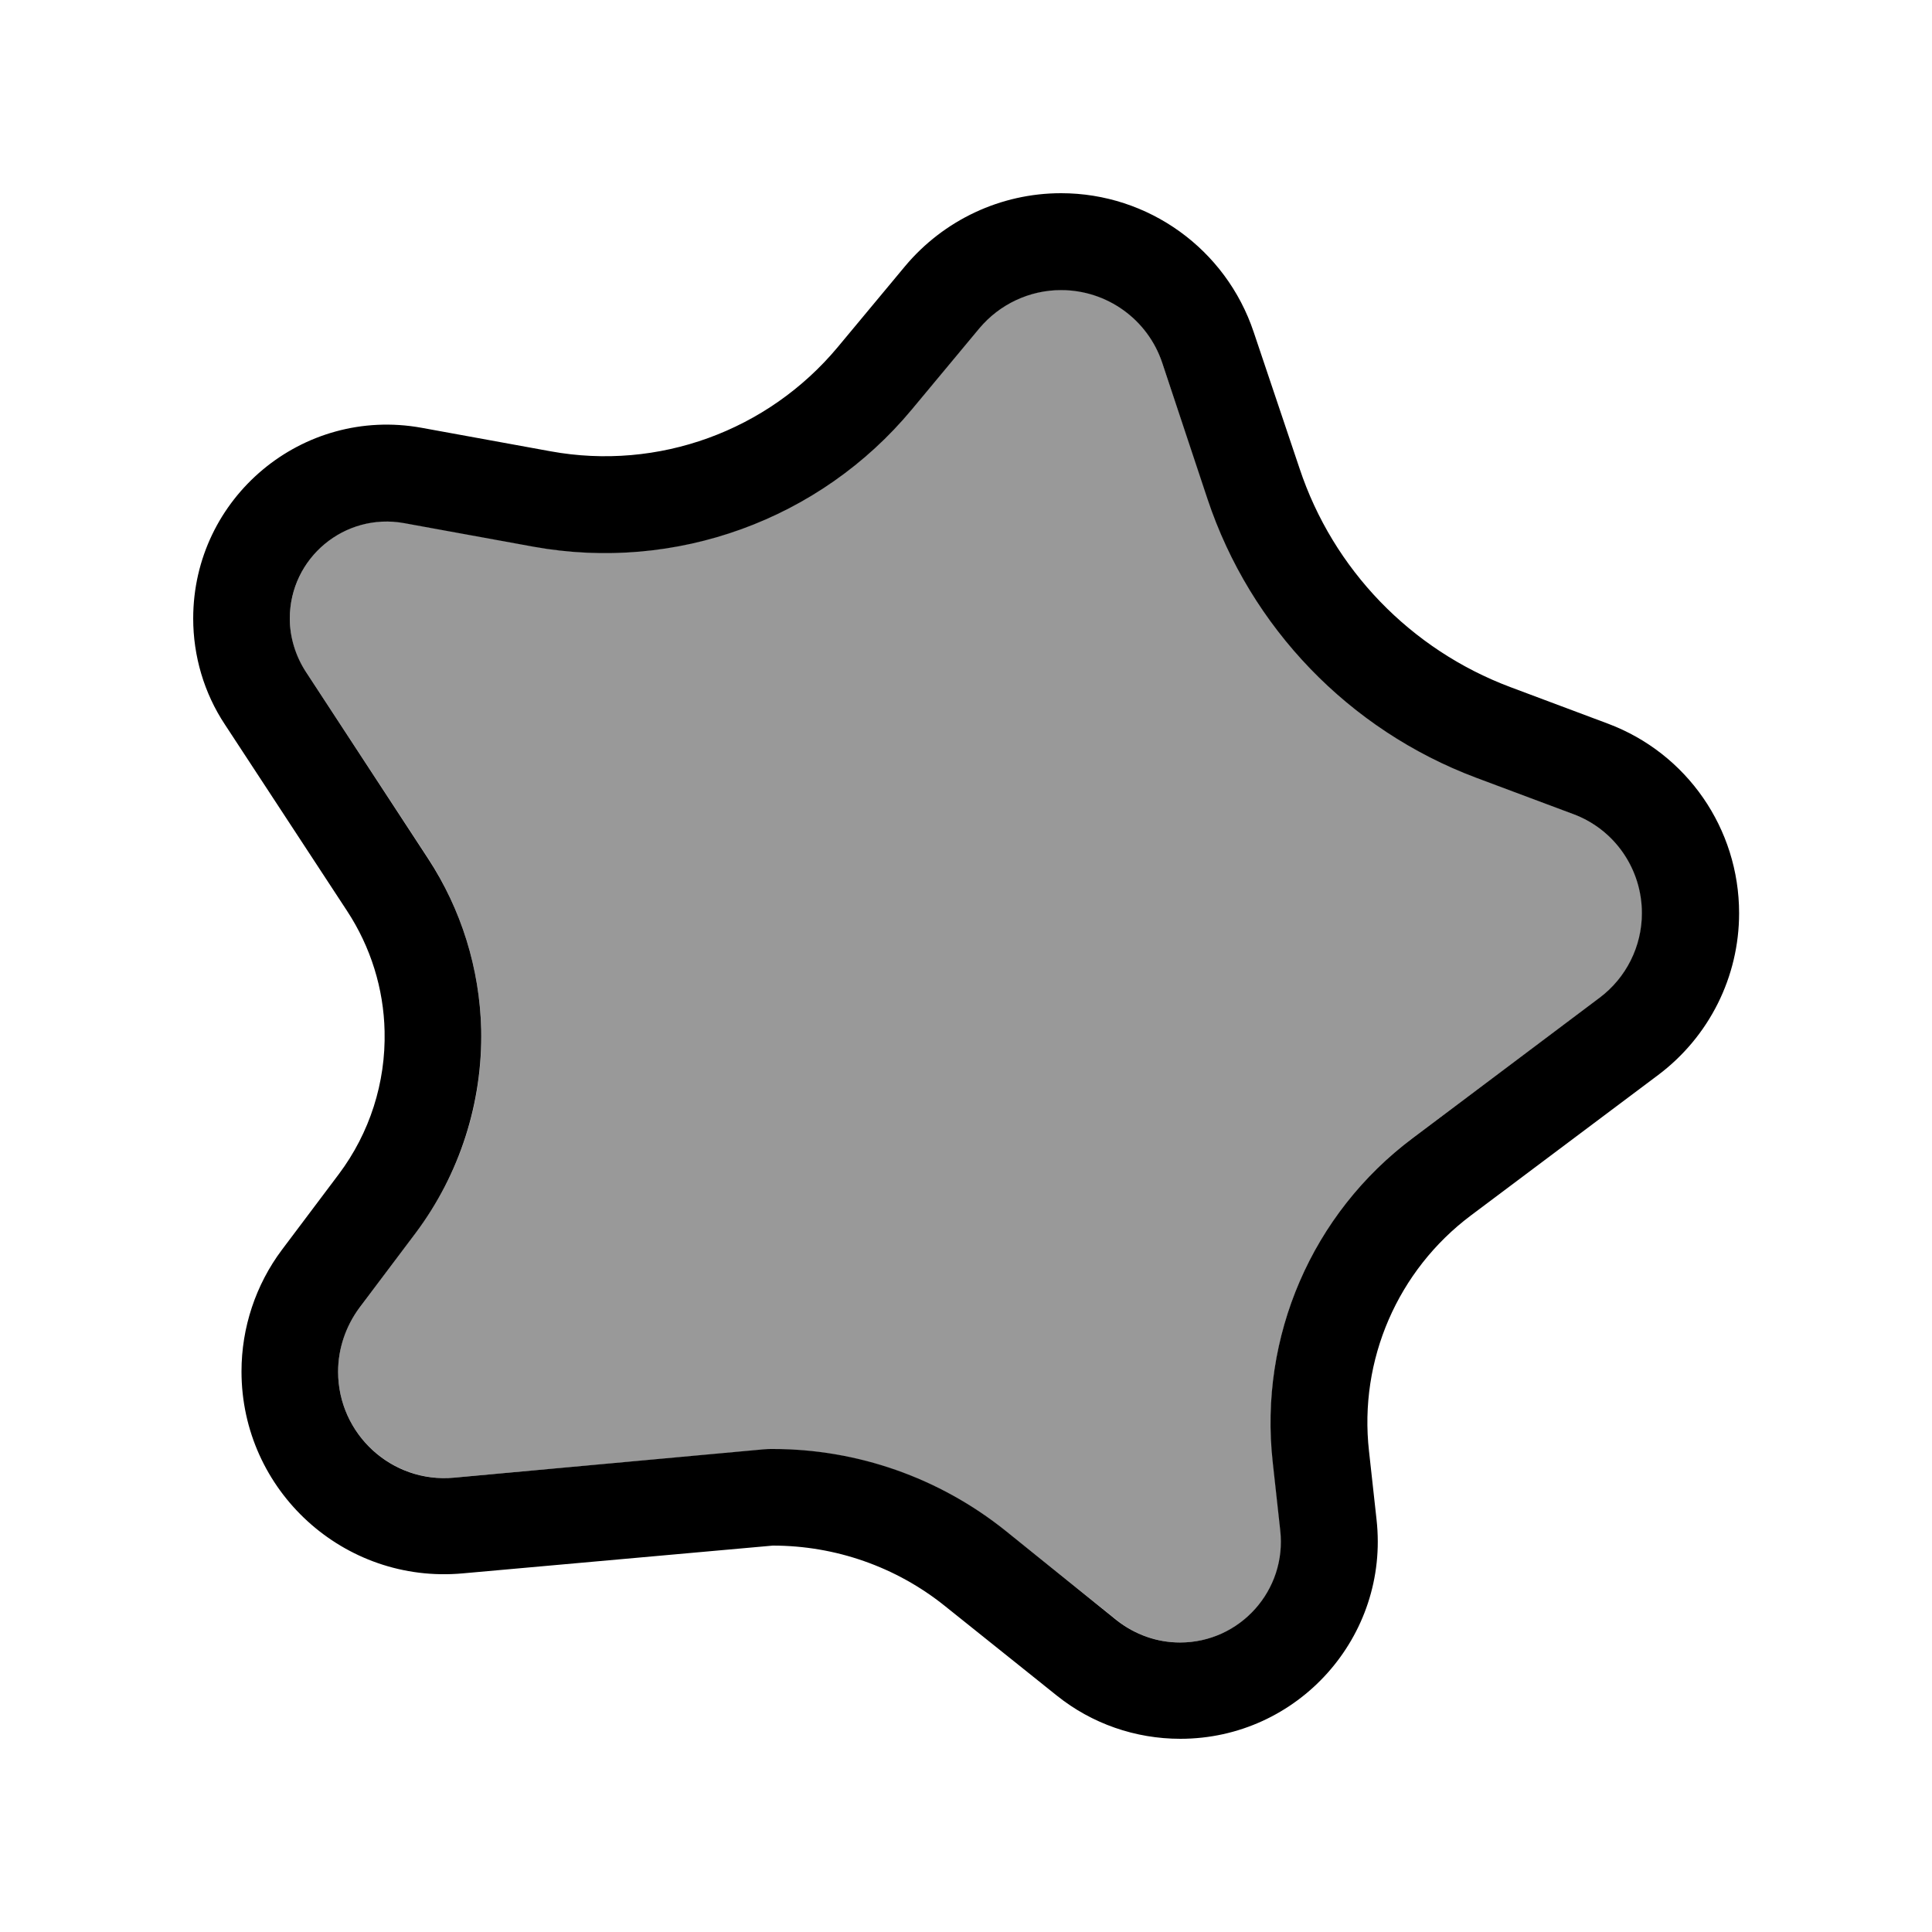
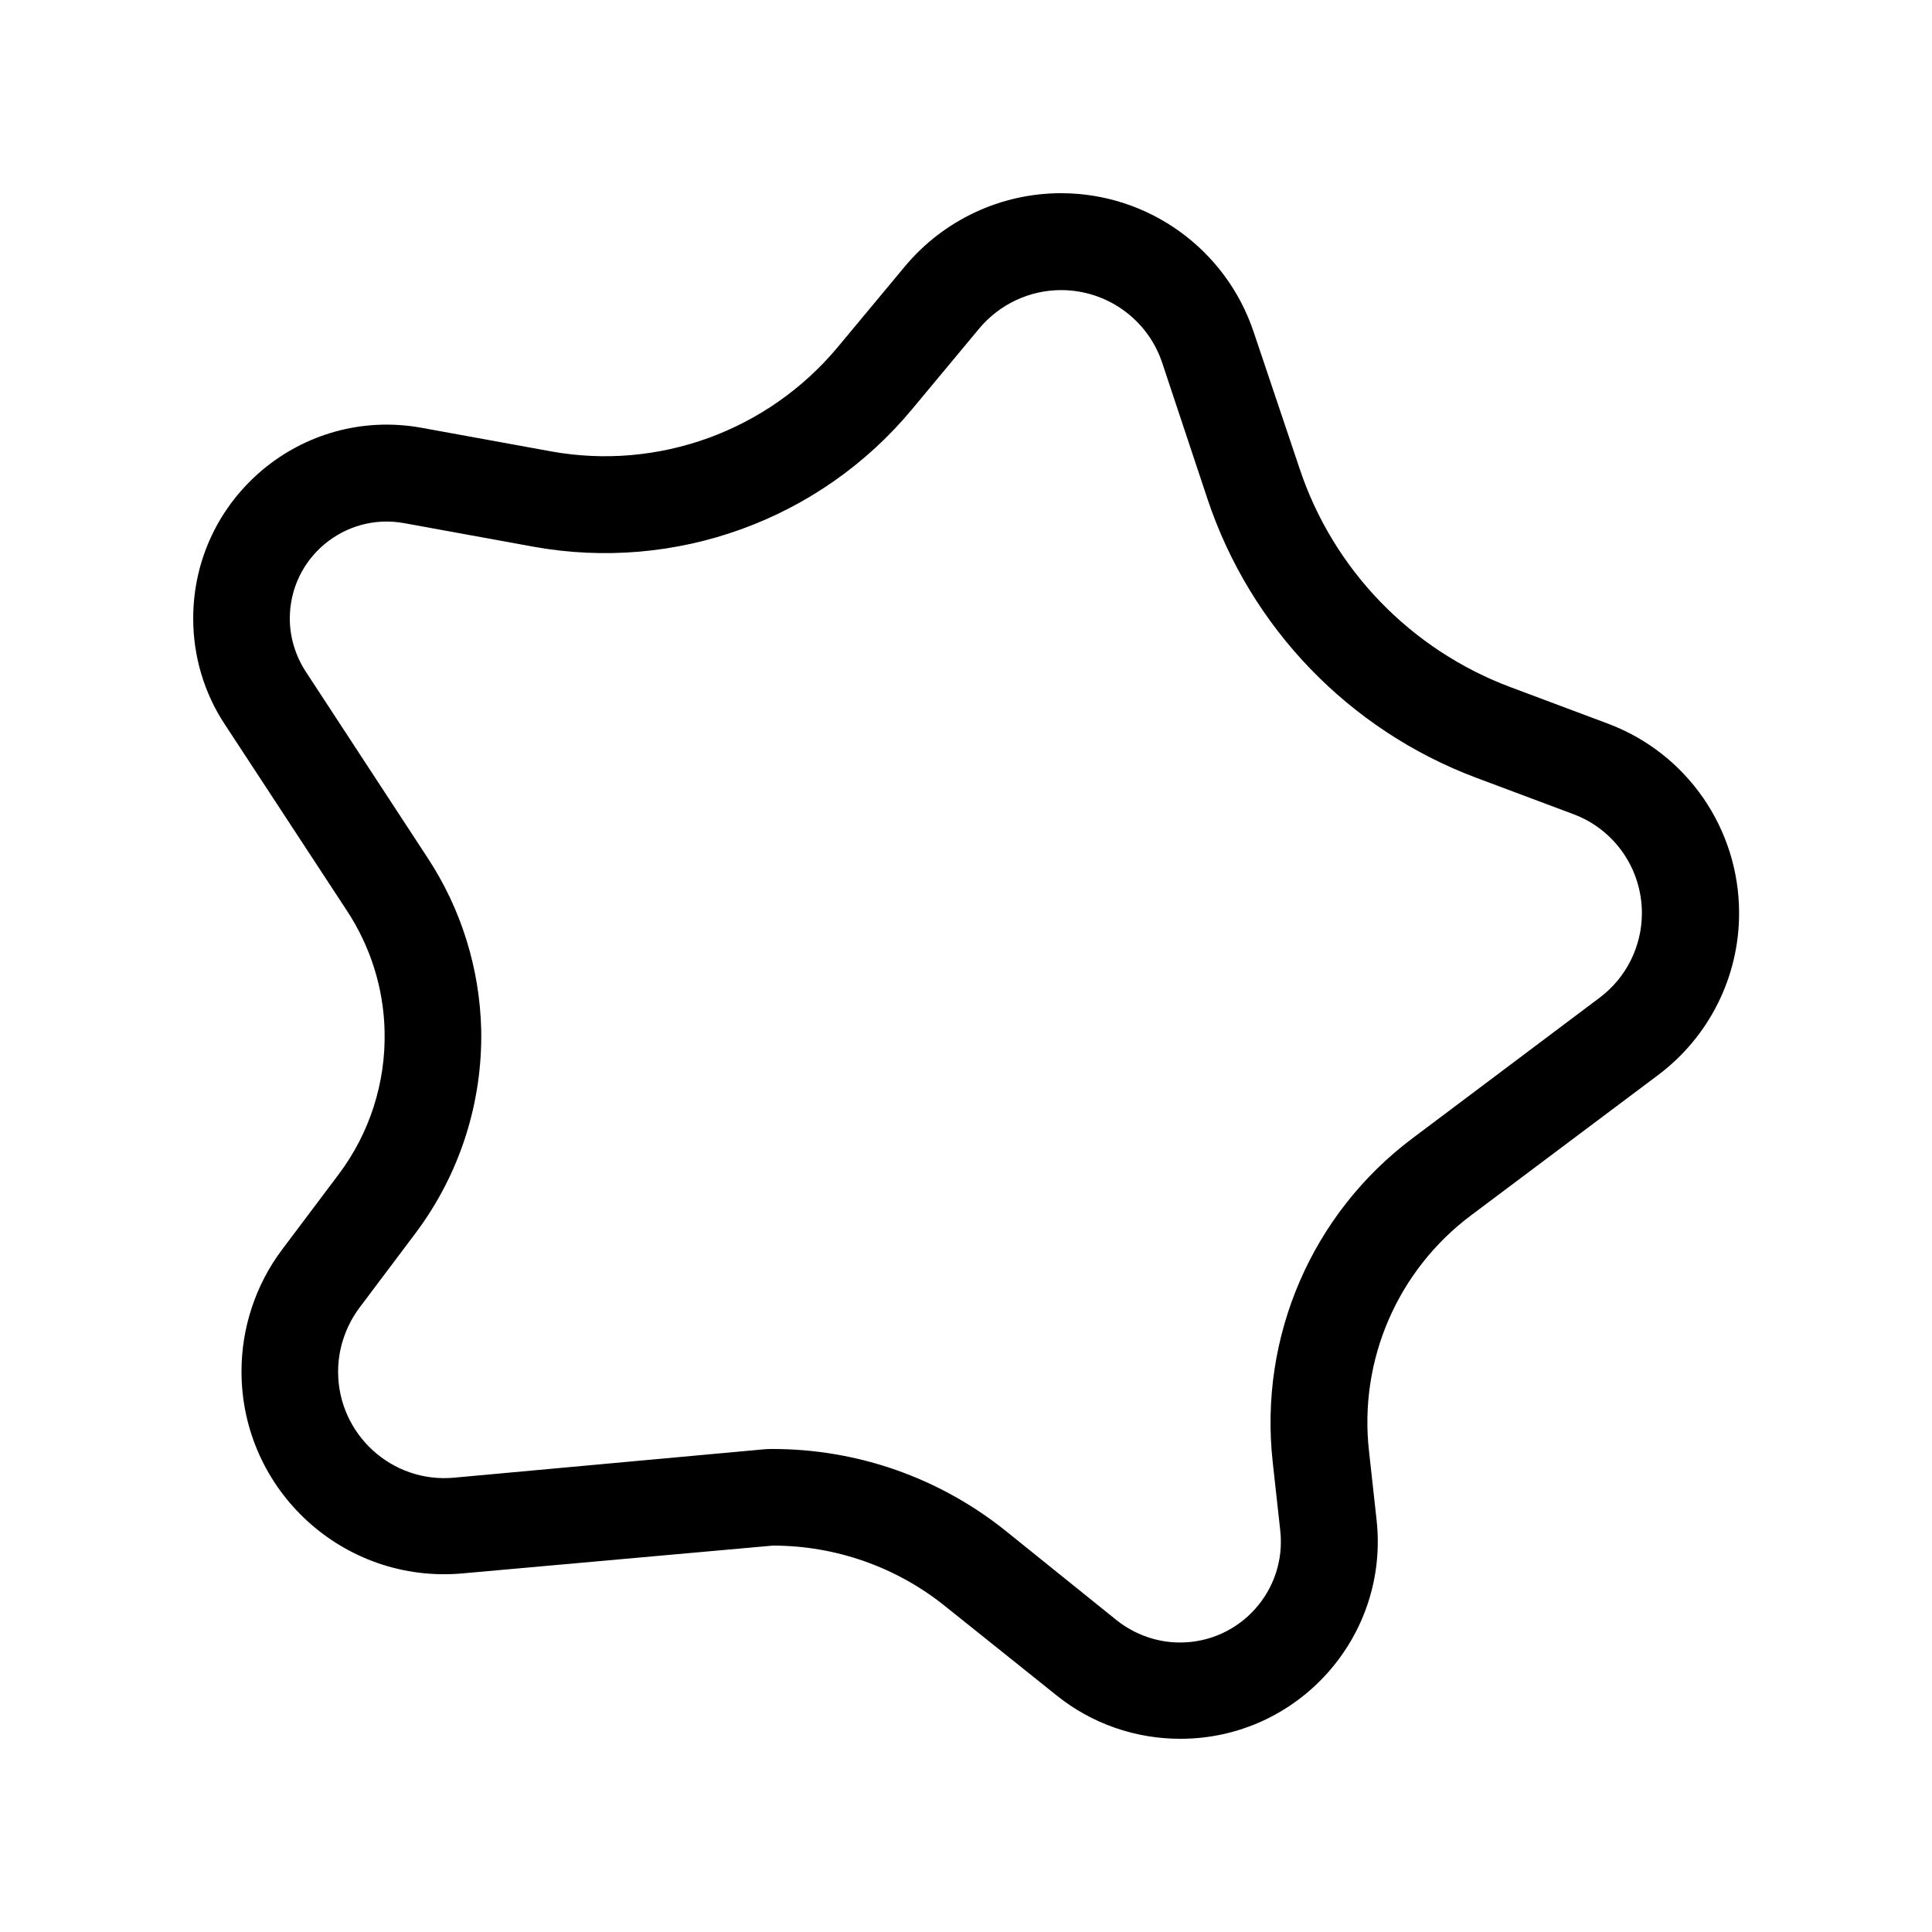
<svg xmlns="http://www.w3.org/2000/svg" viewBox="0 0 640 640">
-   <path opacity=".4" fill="currentColor" d="M96 204.9C96 211.2 97.8 217.3 101.3 222.5L141.8 284.3C152.8 301.2 158.9 320.8 159.4 340.9C160 365.1 152.4 388.8 137.8 408.2L119 433.3C114.4 439.4 112 446.8 112 454.4C112 475.1 129.8 491.3 150.4 489.5L253.1 480.2C254.1 480.1 255 480.1 256 480.1C284 480.1 311.1 489.6 333 507.1L370.1 536.8C376 541.5 383.4 544.1 391 544.1C410.9 544.1 426.4 526.8 424.2 507L421.7 484.3C417 442.8 434.7 402 468 377L530 330.5C538.8 323.9 544 313.5 544 302.5C544 287.9 534.9 274.8 521.3 269.7L489 257.5C446.9 241.7 414.3 207.8 400.1 165.2L385 120.1C380.2 105.7 366.7 96 351.5 96C341 96 331.1 100.7 324.4 108.7L302.1 135.5C271.5 172.2 223.6 189.5 176.7 181L133.9 173.2C114.2 169.6 96 184.8 96 204.9z" />
  <path fill="currentColor" d="M253.1 480.1L150.4 489.5C129.8 491.4 112 475.1 112 454.4C112 446.8 114.5 439.4 119 433.3L137.8 408.3C152.3 388.9 159.9 365.2 159.4 341C158.9 320.8 152.8 301.2 141.8 284.4L101.3 222.5C97.9 217.3 96 211.1 96 204.9C96 184.8 114.2 169.7 133.9 173.3L176.7 181.1C223.7 189.6 271.6 172.3 302.1 135.6L324.4 108.8C331.1 100.8 341 96.1 351.5 96.1C366.7 96.1 380.2 105.8 385 120.2L400 165.3C414.2 207.9 446.9 241.8 488.9 257.6L521.2 269.7C534.9 274.8 543.9 287.9 543.9 302.5C543.9 313.5 538.7 323.9 529.9 330.5L468 377C434.6 402 417 442.8 421.6 484.3L424.1 507C426.3 526.8 410.8 544.1 390.9 544.1C383.3 544.1 376 541.5 370 536.8L333 507C311.1 489.5 284 480 256 480C255 480 254.1 480 253.1 480.1zM115 301.8C122.8 313.7 127.1 327.5 127.4 341.6C127.8 358.6 122.5 375.3 112.2 389L93.4 414C84.7 425.6 80 439.8 80 454.3C80 493.8 113.9 524.8 153.3 521.2L256 512C276.7 512 296.8 519 313 532L350.1 561.7C361.7 571 376.1 576 391 576C430 576 460.3 542.1 456 503.4L453.5 480.7C450.1 450.5 463 420.8 487.3 402.6L549.3 356.1C566.2 343.4 576.1 323.6 576.1 302.5C576.1 274.5 558.8 249.5 532.6 239.7L500.3 227.6C467.3 215.2 441.6 188.6 430.5 155.2L415.3 110C406.1 82.5 380.4 64 351.5 64C331.5 64 312.6 72.9 299.8 88.2L277.5 115C254.3 142.8 218 156 182.4 149.5L139.6 141.7C100.2 134.6 64 164.8 64 204.9C64 217.3 67.6 229.6 74.5 240L115 301.8z" />
</svg>